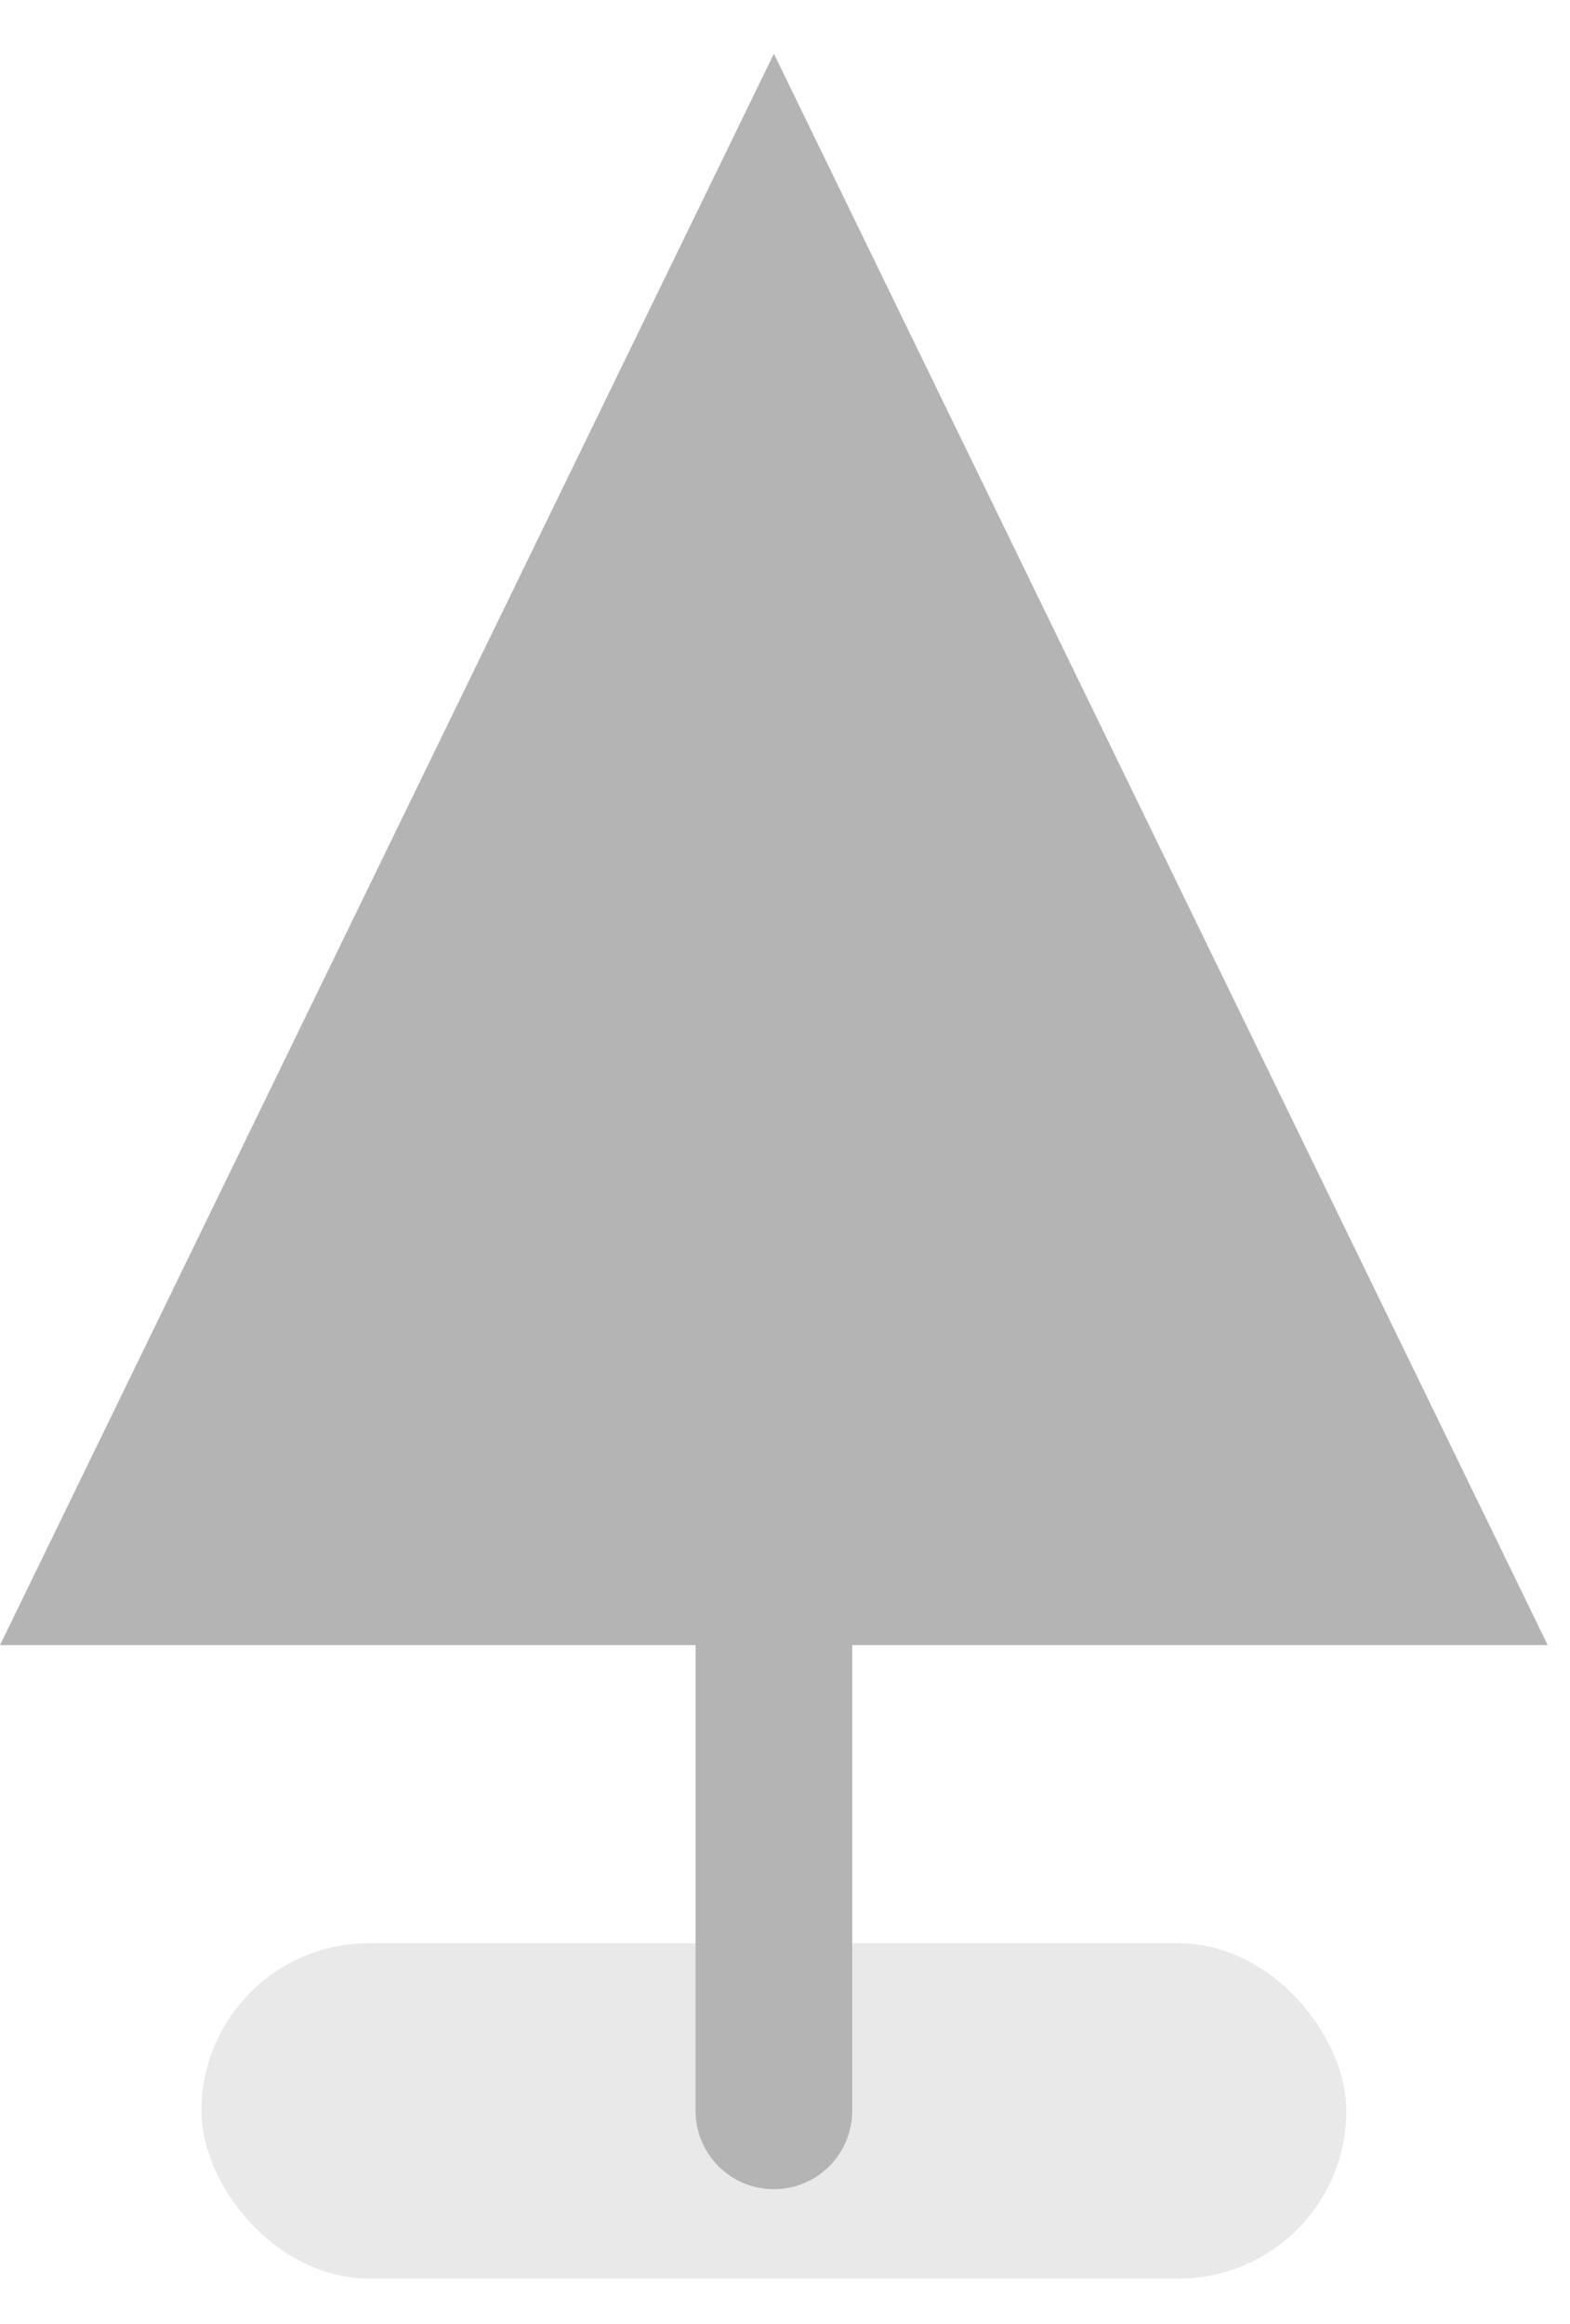
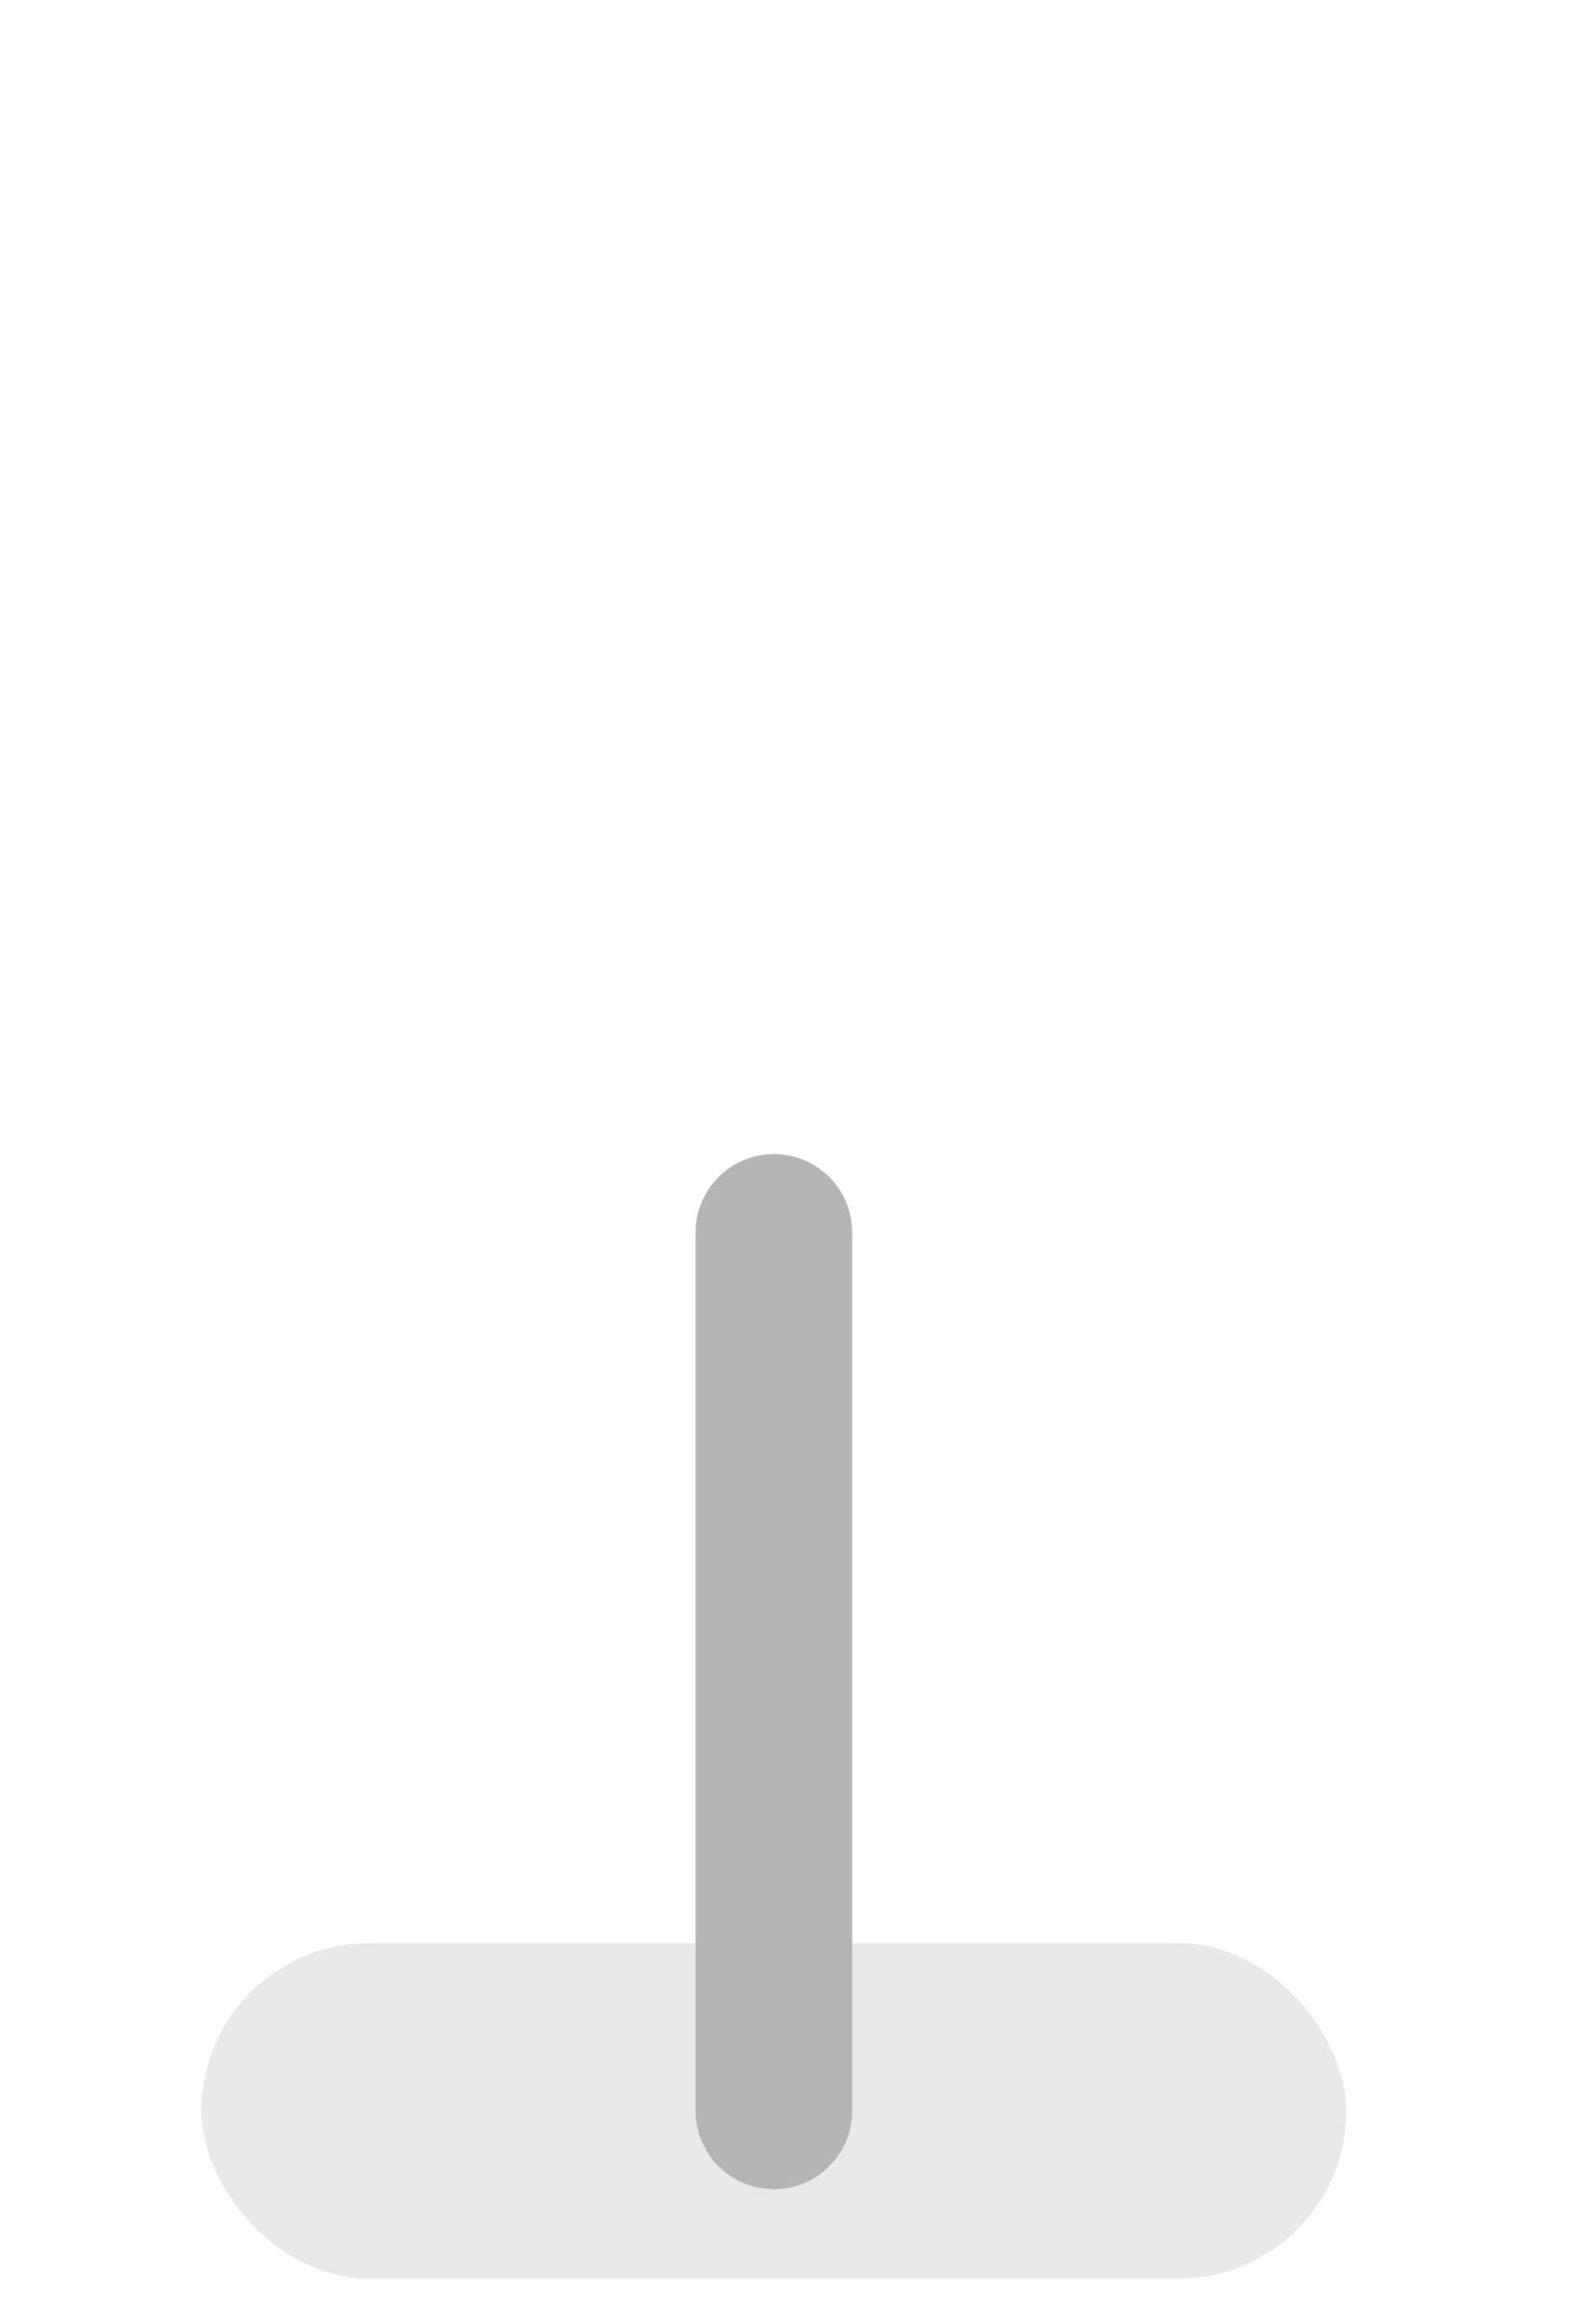
<svg xmlns="http://www.w3.org/2000/svg" width="25" height="37" viewBox="0 0 25 37" fill="none">
  <rect opacity="0.3" x="21.438" y="36.277" width="18.23" height="5.34" rx="2.67" transform="rotate(180 21.438 36.277)" fill="#B4B4B4" />
  <path d="M12.323 19.621V33.607" stroke="#B4B4B4" stroke-width="2.494" stroke-linecap="round" stroke-linejoin="round" />
-   <path d="M12.323 0.855L-4.95911e-05 26.192H24.645L12.323 0.855Z" fill="#B4B4B4" />
</svg>